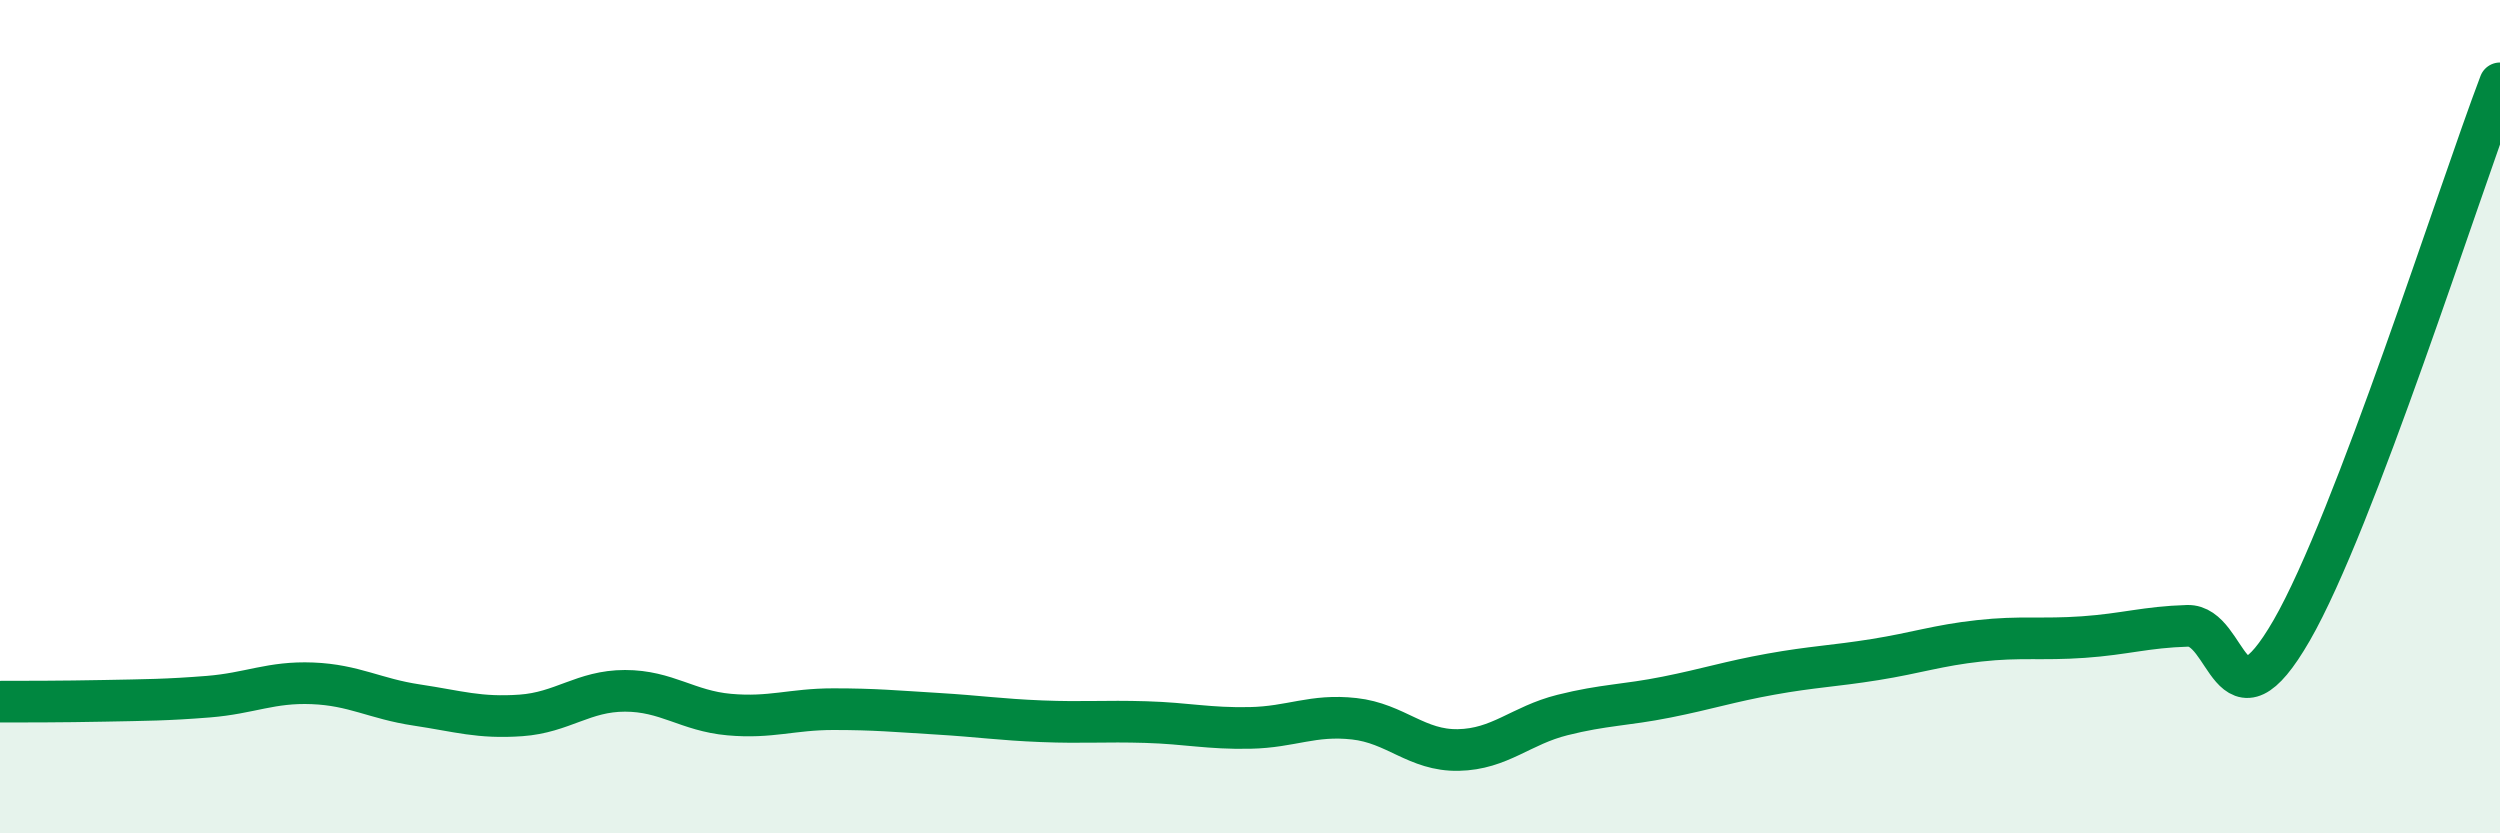
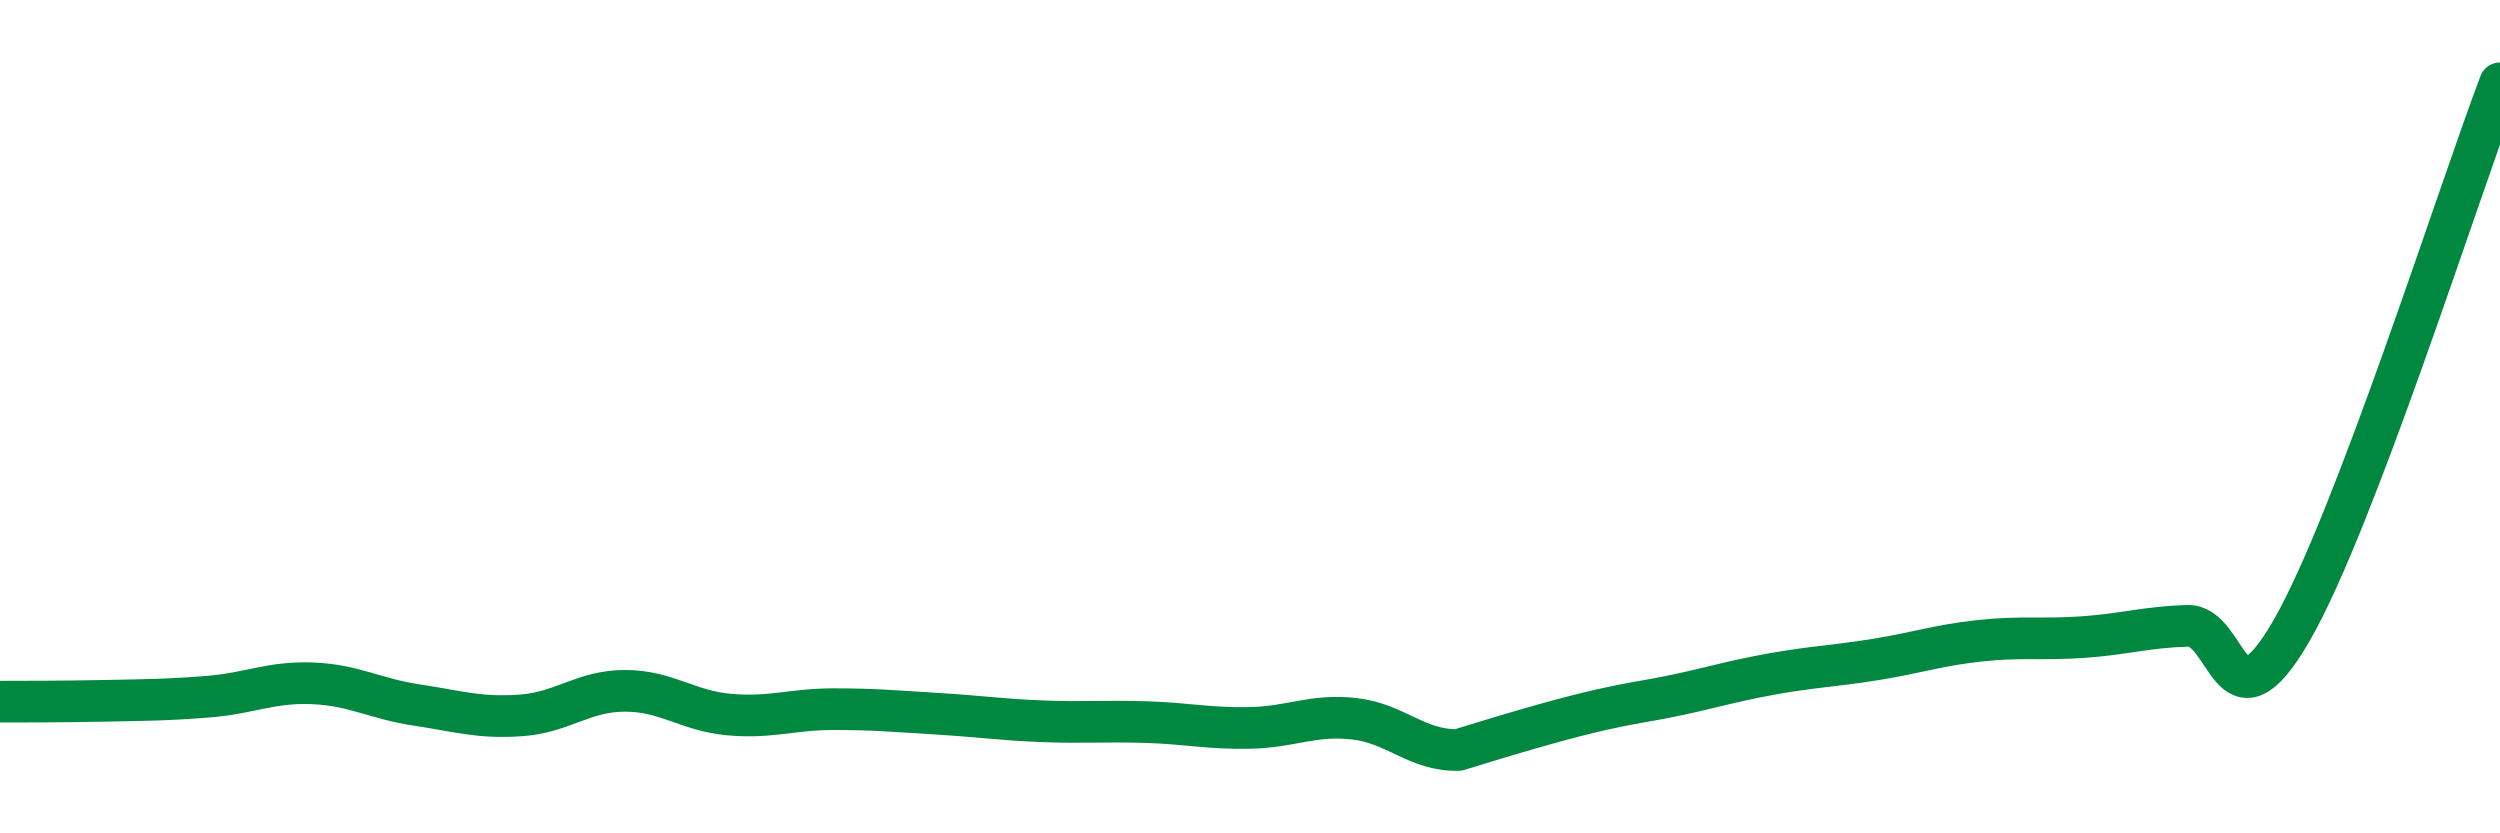
<svg xmlns="http://www.w3.org/2000/svg" width="60" height="20" viewBox="0 0 60 20">
-   <path d="M 0,16.84 C 0.5,16.84 1.5,16.84 2.5,16.82 C 3.5,16.8 4,16.8 5,16.72 C 6,16.64 6.5,16.36 7.5,16.4 C 8.5,16.44 9,16.77 10,16.92 C 11,17.07 11.5,17.24 12.5,17.17 C 13.5,17.1 14,16.58 15,16.58 C 16,16.58 16.5,17.06 17.5,17.15 C 18.5,17.24 19,17.02 20,17.02 C 21,17.02 21.5,17.07 22.5,17.13 C 23.5,17.19 24,17.27 25,17.31 C 26,17.35 26.5,17.3 27.5,17.33 C 28.5,17.36 29,17.49 30,17.47 C 31,17.45 31.5,17.14 32.5,17.25 C 33.5,17.36 34,18.02 35,18 C 36,17.98 36.5,17.41 37.5,17.16 C 38.5,16.91 39,16.93 40,16.73 C 41,16.53 41.5,16.36 42.5,16.18 C 43.5,16 44,15.99 45,15.83 C 46,15.67 46.5,15.49 47.5,15.38 C 48.5,15.27 49,15.36 50,15.29 C 51,15.22 51.5,15.05 52.5,15.02 C 53.5,14.99 53.5,17.73 55,15.13 C 56.5,12.53 59,4.63 60,2L60 20L0 20Z" fill="#008740" opacity="0.1" stroke-linecap="round" stroke-linejoin="round" />
-   <path d="M 0,16.84 C 0.5,16.84 1.5,16.84 2.5,16.82 C 3.5,16.8 4,16.8 5,16.72 C 6,16.64 6.5,16.36 7.5,16.4 C 8.5,16.44 9,16.77 10,16.92 C 11,17.07 11.5,17.24 12.5,17.17 C 13.5,17.1 14,16.58 15,16.58 C 16,16.58 16.5,17.06 17.5,17.15 C 18.5,17.24 19,17.02 20,17.02 C 21,17.02 21.5,17.07 22.5,17.13 C 23.5,17.19 24,17.27 25,17.31 C 26,17.35 26.5,17.3 27.5,17.33 C 28.5,17.36 29,17.49 30,17.47 C 31,17.45 31.5,17.14 32.5,17.25 C 33.5,17.36 34,18.02 35,18 C 36,17.98 36.5,17.41 37.5,17.16 C 38.5,16.91 39,16.93 40,16.73 C 41,16.53 41.5,16.36 42.5,16.18 C 43.5,16 44,15.99 45,15.83 C 46,15.67 46.5,15.49 47.5,15.38 C 48.5,15.27 49,15.36 50,15.29 C 51,15.22 51.5,15.05 52.5,15.02 C 53.5,14.99 53.5,17.73 55,15.13 C 56.5,12.53 59,4.63 60,2" stroke="#008740" stroke-width="1" fill="none" stroke-linecap="round" stroke-linejoin="round" />
+   <path d="M 0,16.84 C 0.5,16.84 1.5,16.84 2.5,16.82 C 3.5,16.8 4,16.8 5,16.72 C 6,16.64 6.5,16.36 7.5,16.4 C 8.5,16.44 9,16.77 10,16.92 C 11,17.07 11.5,17.24 12.5,17.17 C 13.5,17.1 14,16.58 15,16.58 C 16,16.58 16.5,17.06 17.5,17.15 C 18.5,17.24 19,17.02 20,17.02 C 21,17.02 21.5,17.07 22.5,17.13 C 23.5,17.19 24,17.27 25,17.31 C 26,17.35 26.5,17.3 27.5,17.33 C 28.5,17.36 29,17.49 30,17.47 C 31,17.45 31.5,17.14 32.5,17.25 C 33.5,17.36 34,18.02 35,18 C 38.5,16.91 39,16.93 40,16.73 C 41,16.53 41.5,16.36 42.5,16.18 C 43.5,16 44,15.99 45,15.83 C 46,15.67 46.5,15.49 47.5,15.38 C 48.5,15.27 49,15.36 50,15.29 C 51,15.22 51.5,15.05 52.5,15.02 C 53.5,14.99 53.5,17.73 55,15.13 C 56.5,12.53 59,4.63 60,2" stroke="#008740" stroke-width="1" fill="none" stroke-linecap="round" stroke-linejoin="round" />
</svg>